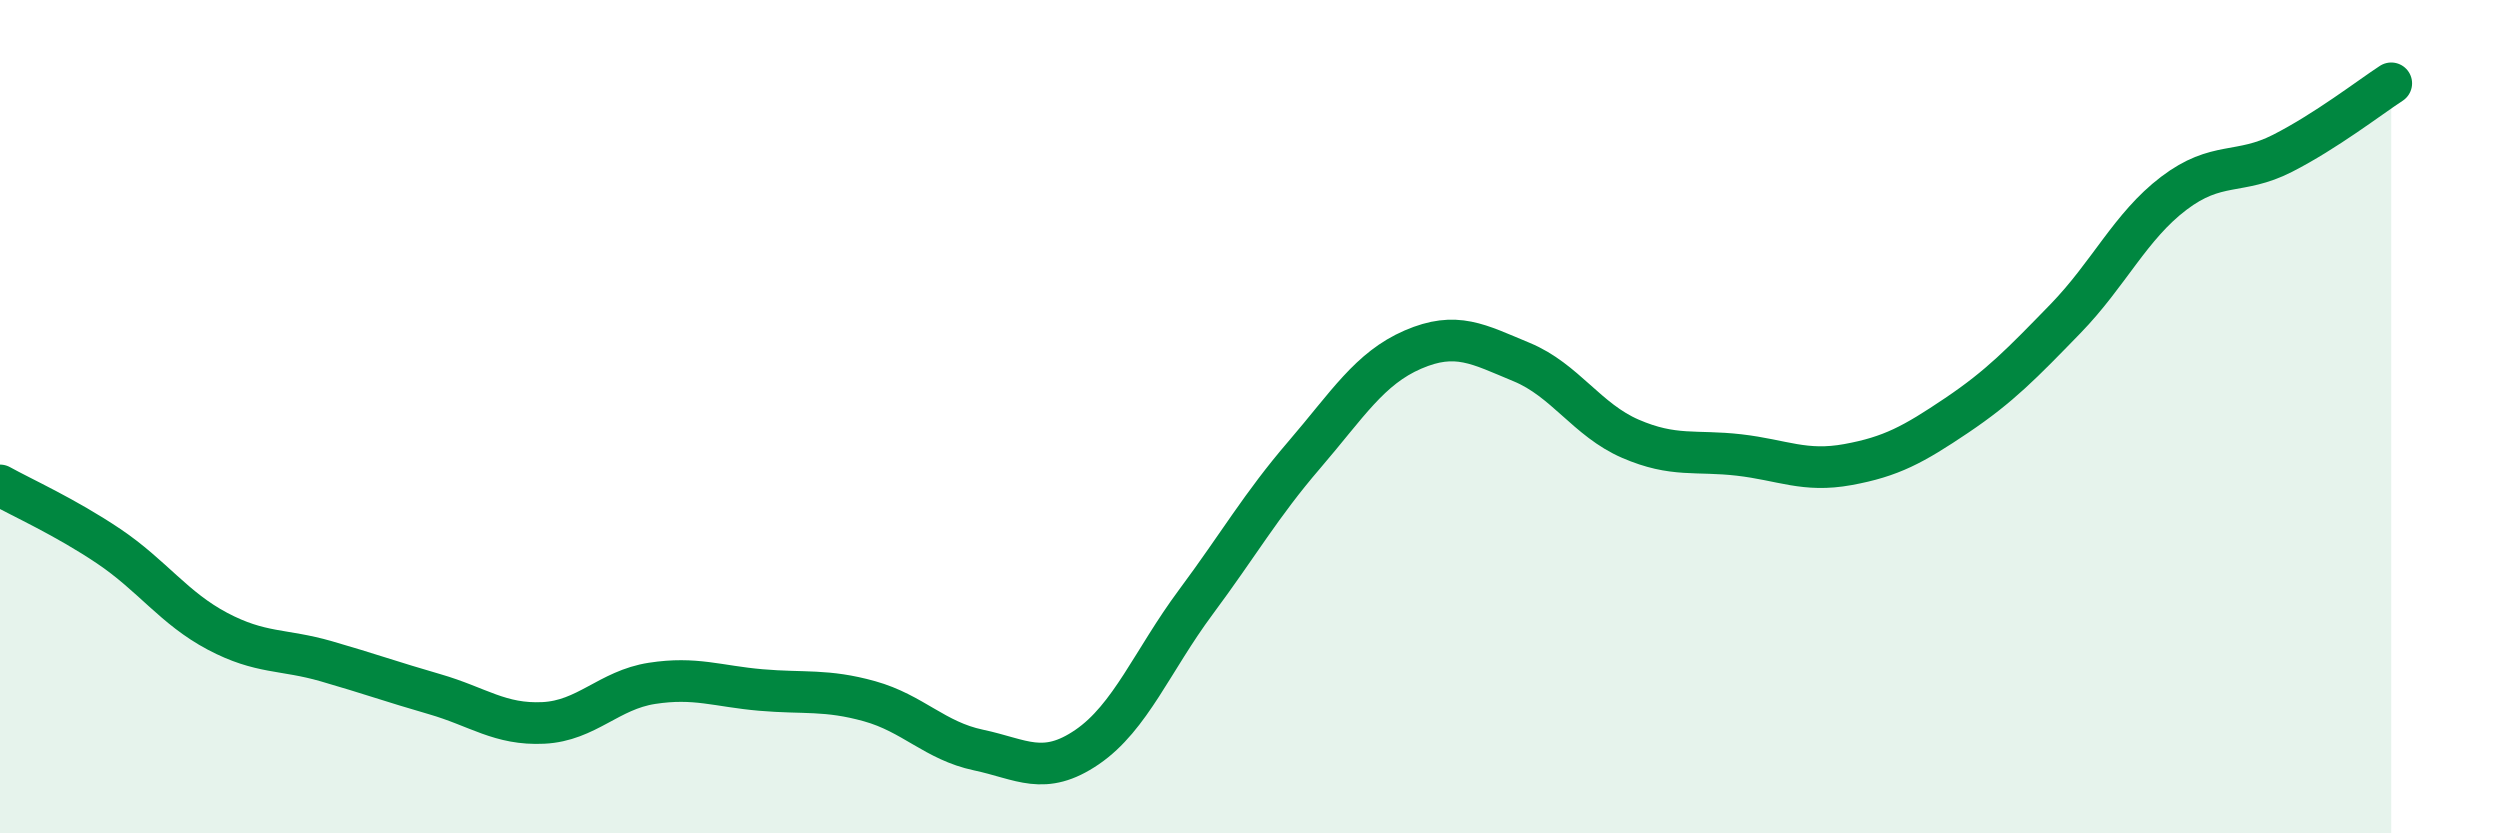
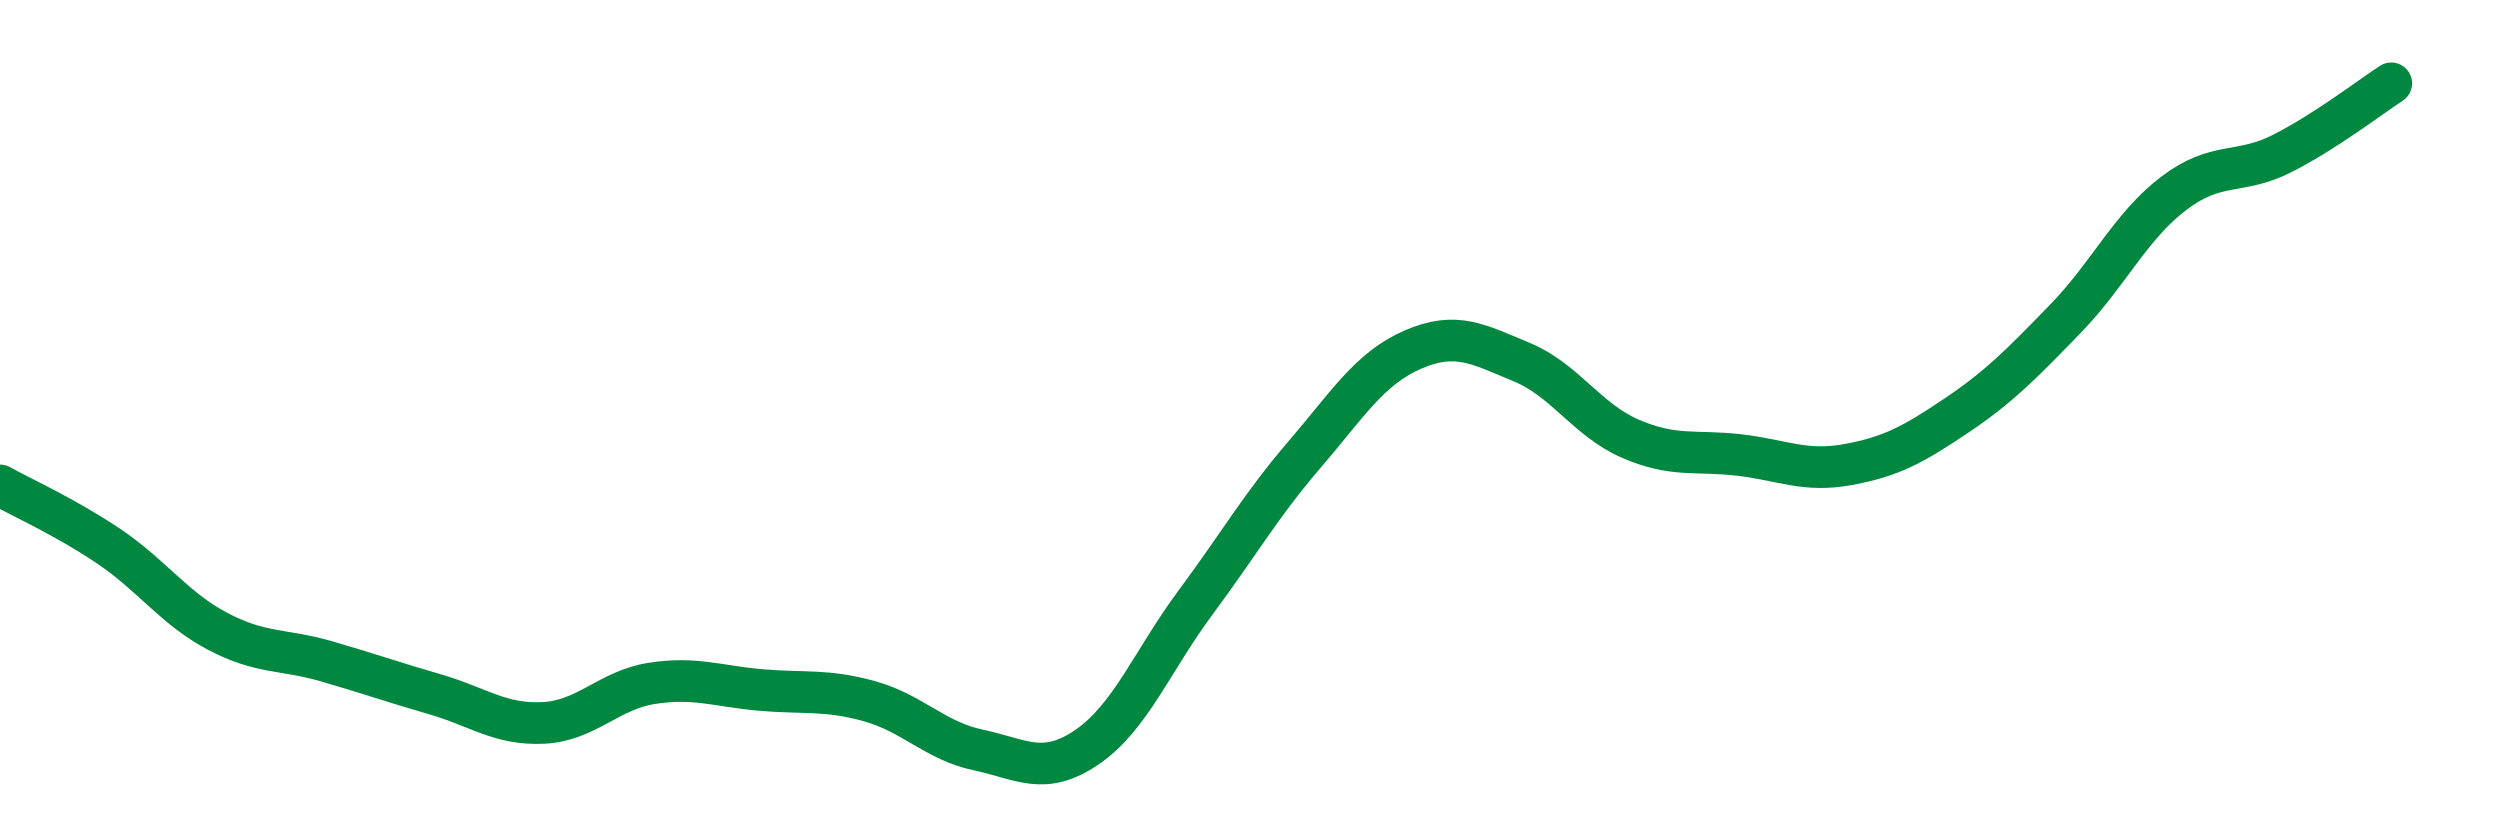
<svg xmlns="http://www.w3.org/2000/svg" width="60" height="20" viewBox="0 0 60 20">
-   <path d="M 0,11.65 C 0.52,11.94 1.57,12.41 2.61,13.11 C 3.65,13.81 4.18,14.6 5.22,15.15 C 6.26,15.7 6.79,15.57 7.83,15.87 C 8.87,16.17 9.39,16.36 10.43,16.66 C 11.47,16.96 12,17.4 13.04,17.35 C 14.08,17.3 14.61,16.56 15.65,16.4 C 16.69,16.24 17.22,16.47 18.26,16.56 C 19.3,16.65 19.83,16.54 20.87,16.83 C 21.91,17.12 22.44,17.78 23.48,18 C 24.52,18.22 25.05,18.64 26.09,17.93 C 27.13,17.22 27.66,15.85 28.7,14.45 C 29.74,13.05 30.26,12.13 31.3,10.92 C 32.34,9.71 32.87,8.84 33.91,8.39 C 34.95,7.94 35.48,8.26 36.52,8.69 C 37.56,9.12 38.09,10.08 39.13,10.53 C 40.17,10.98 40.7,10.8 41.74,10.92 C 42.78,11.04 43.31,11.34 44.35,11.15 C 45.39,10.96 45.92,10.67 46.96,9.97 C 48,9.27 48.53,8.72 49.57,7.65 C 50.61,6.58 51.13,5.43 52.17,4.64 C 53.21,3.85 53.74,4.21 54.78,3.68 C 55.82,3.15 56.87,2.34 57.39,2L57.39 20L0 20Z" fill="#008740" opacity="0.1" stroke-linecap="round" stroke-linejoin="round" />
  <path d="M 0,11.65 C 0.52,11.94 1.57,12.41 2.61,13.11 C 3.65,13.81 4.18,14.6 5.22,15.15 C 6.26,15.7 6.79,15.57 7.83,15.87 C 8.87,16.17 9.39,16.36 10.43,16.66 C 11.47,16.96 12,17.4 13.04,17.35 C 14.08,17.3 14.61,16.56 15.65,16.4 C 16.69,16.24 17.22,16.47 18.26,16.56 C 19.3,16.65 19.83,16.54 20.87,16.83 C 21.91,17.12 22.44,17.78 23.48,18 C 24.52,18.22 25.05,18.64 26.09,17.93 C 27.13,17.22 27.66,15.85 28.7,14.45 C 29.74,13.05 30.26,12.13 31.3,10.92 C 32.34,9.71 32.87,8.84 33.91,8.39 C 34.95,7.94 35.48,8.26 36.52,8.69 C 37.56,9.12 38.09,10.08 39.13,10.53 C 40.17,10.98 40.7,10.8 41.74,10.92 C 42.78,11.04 43.31,11.34 44.35,11.15 C 45.39,10.96 45.92,10.67 46.96,9.97 C 48,9.27 48.53,8.72 49.57,7.65 C 50.61,6.58 51.13,5.43 52.17,4.64 C 53.21,3.85 53.74,4.21 54.78,3.68 C 55.82,3.15 56.87,2.34 57.39,2" stroke="#008740" stroke-width="1" fill="none" stroke-linecap="round" stroke-linejoin="round" />
</svg>